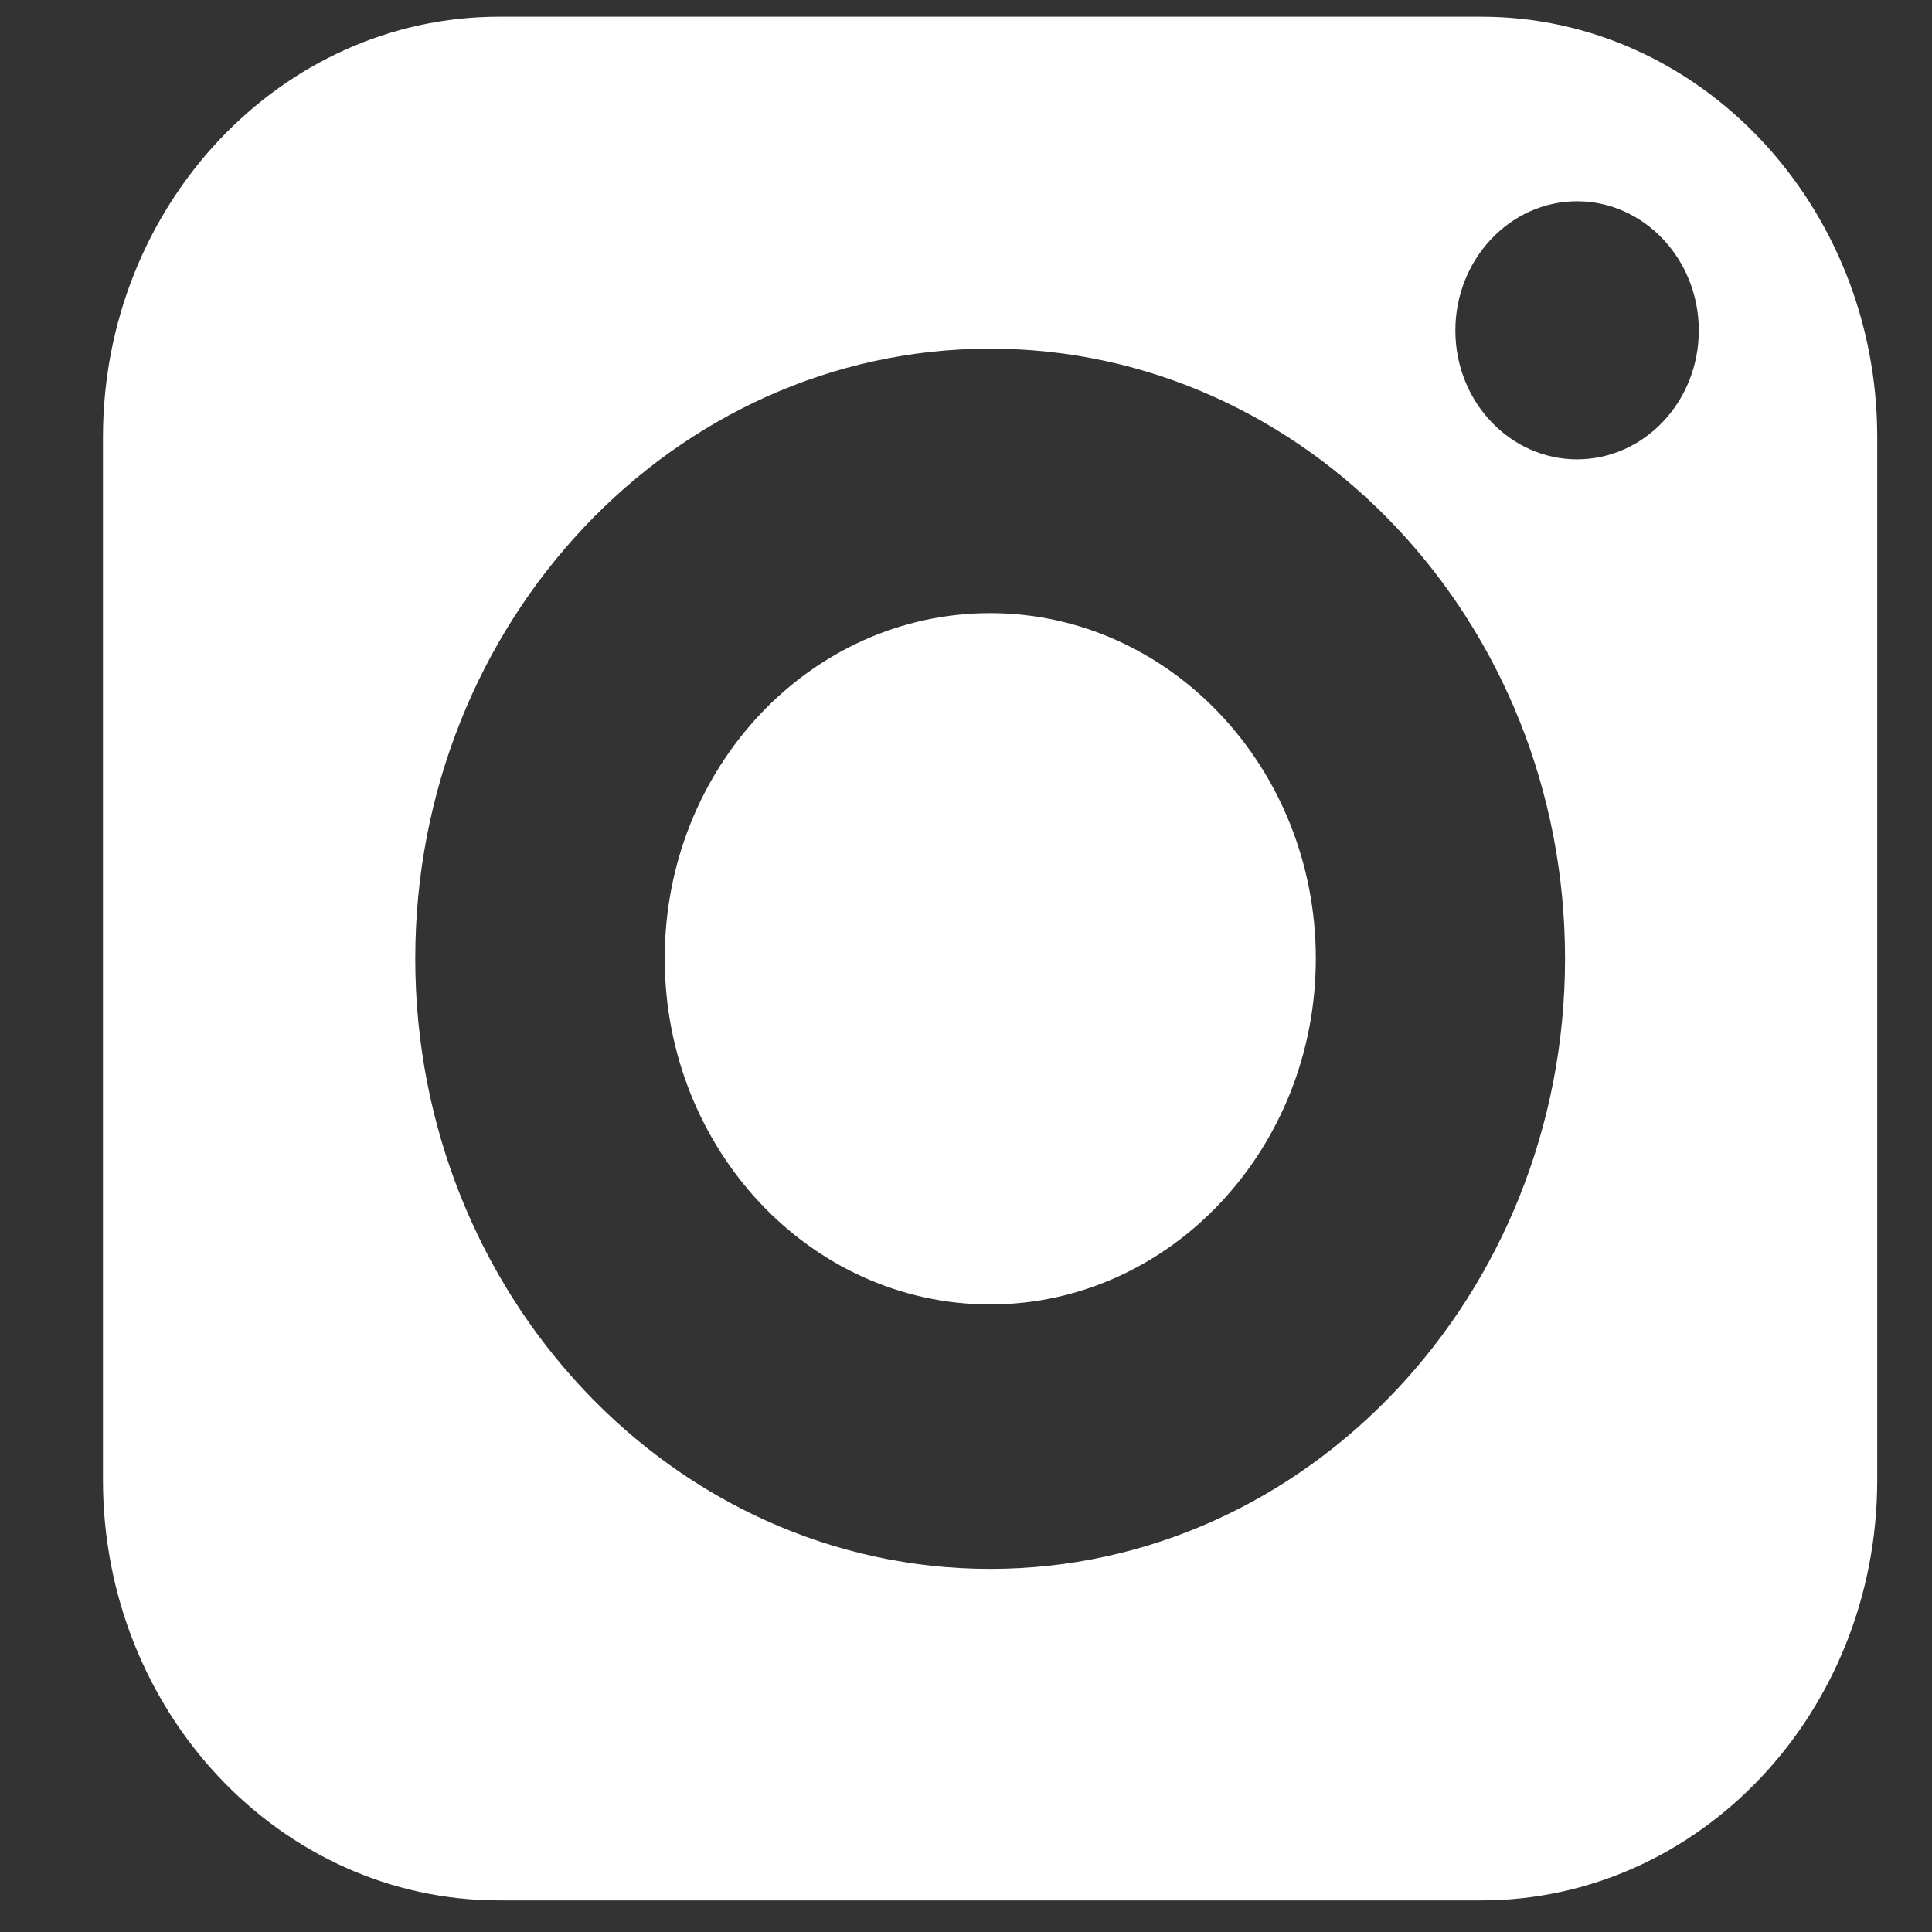
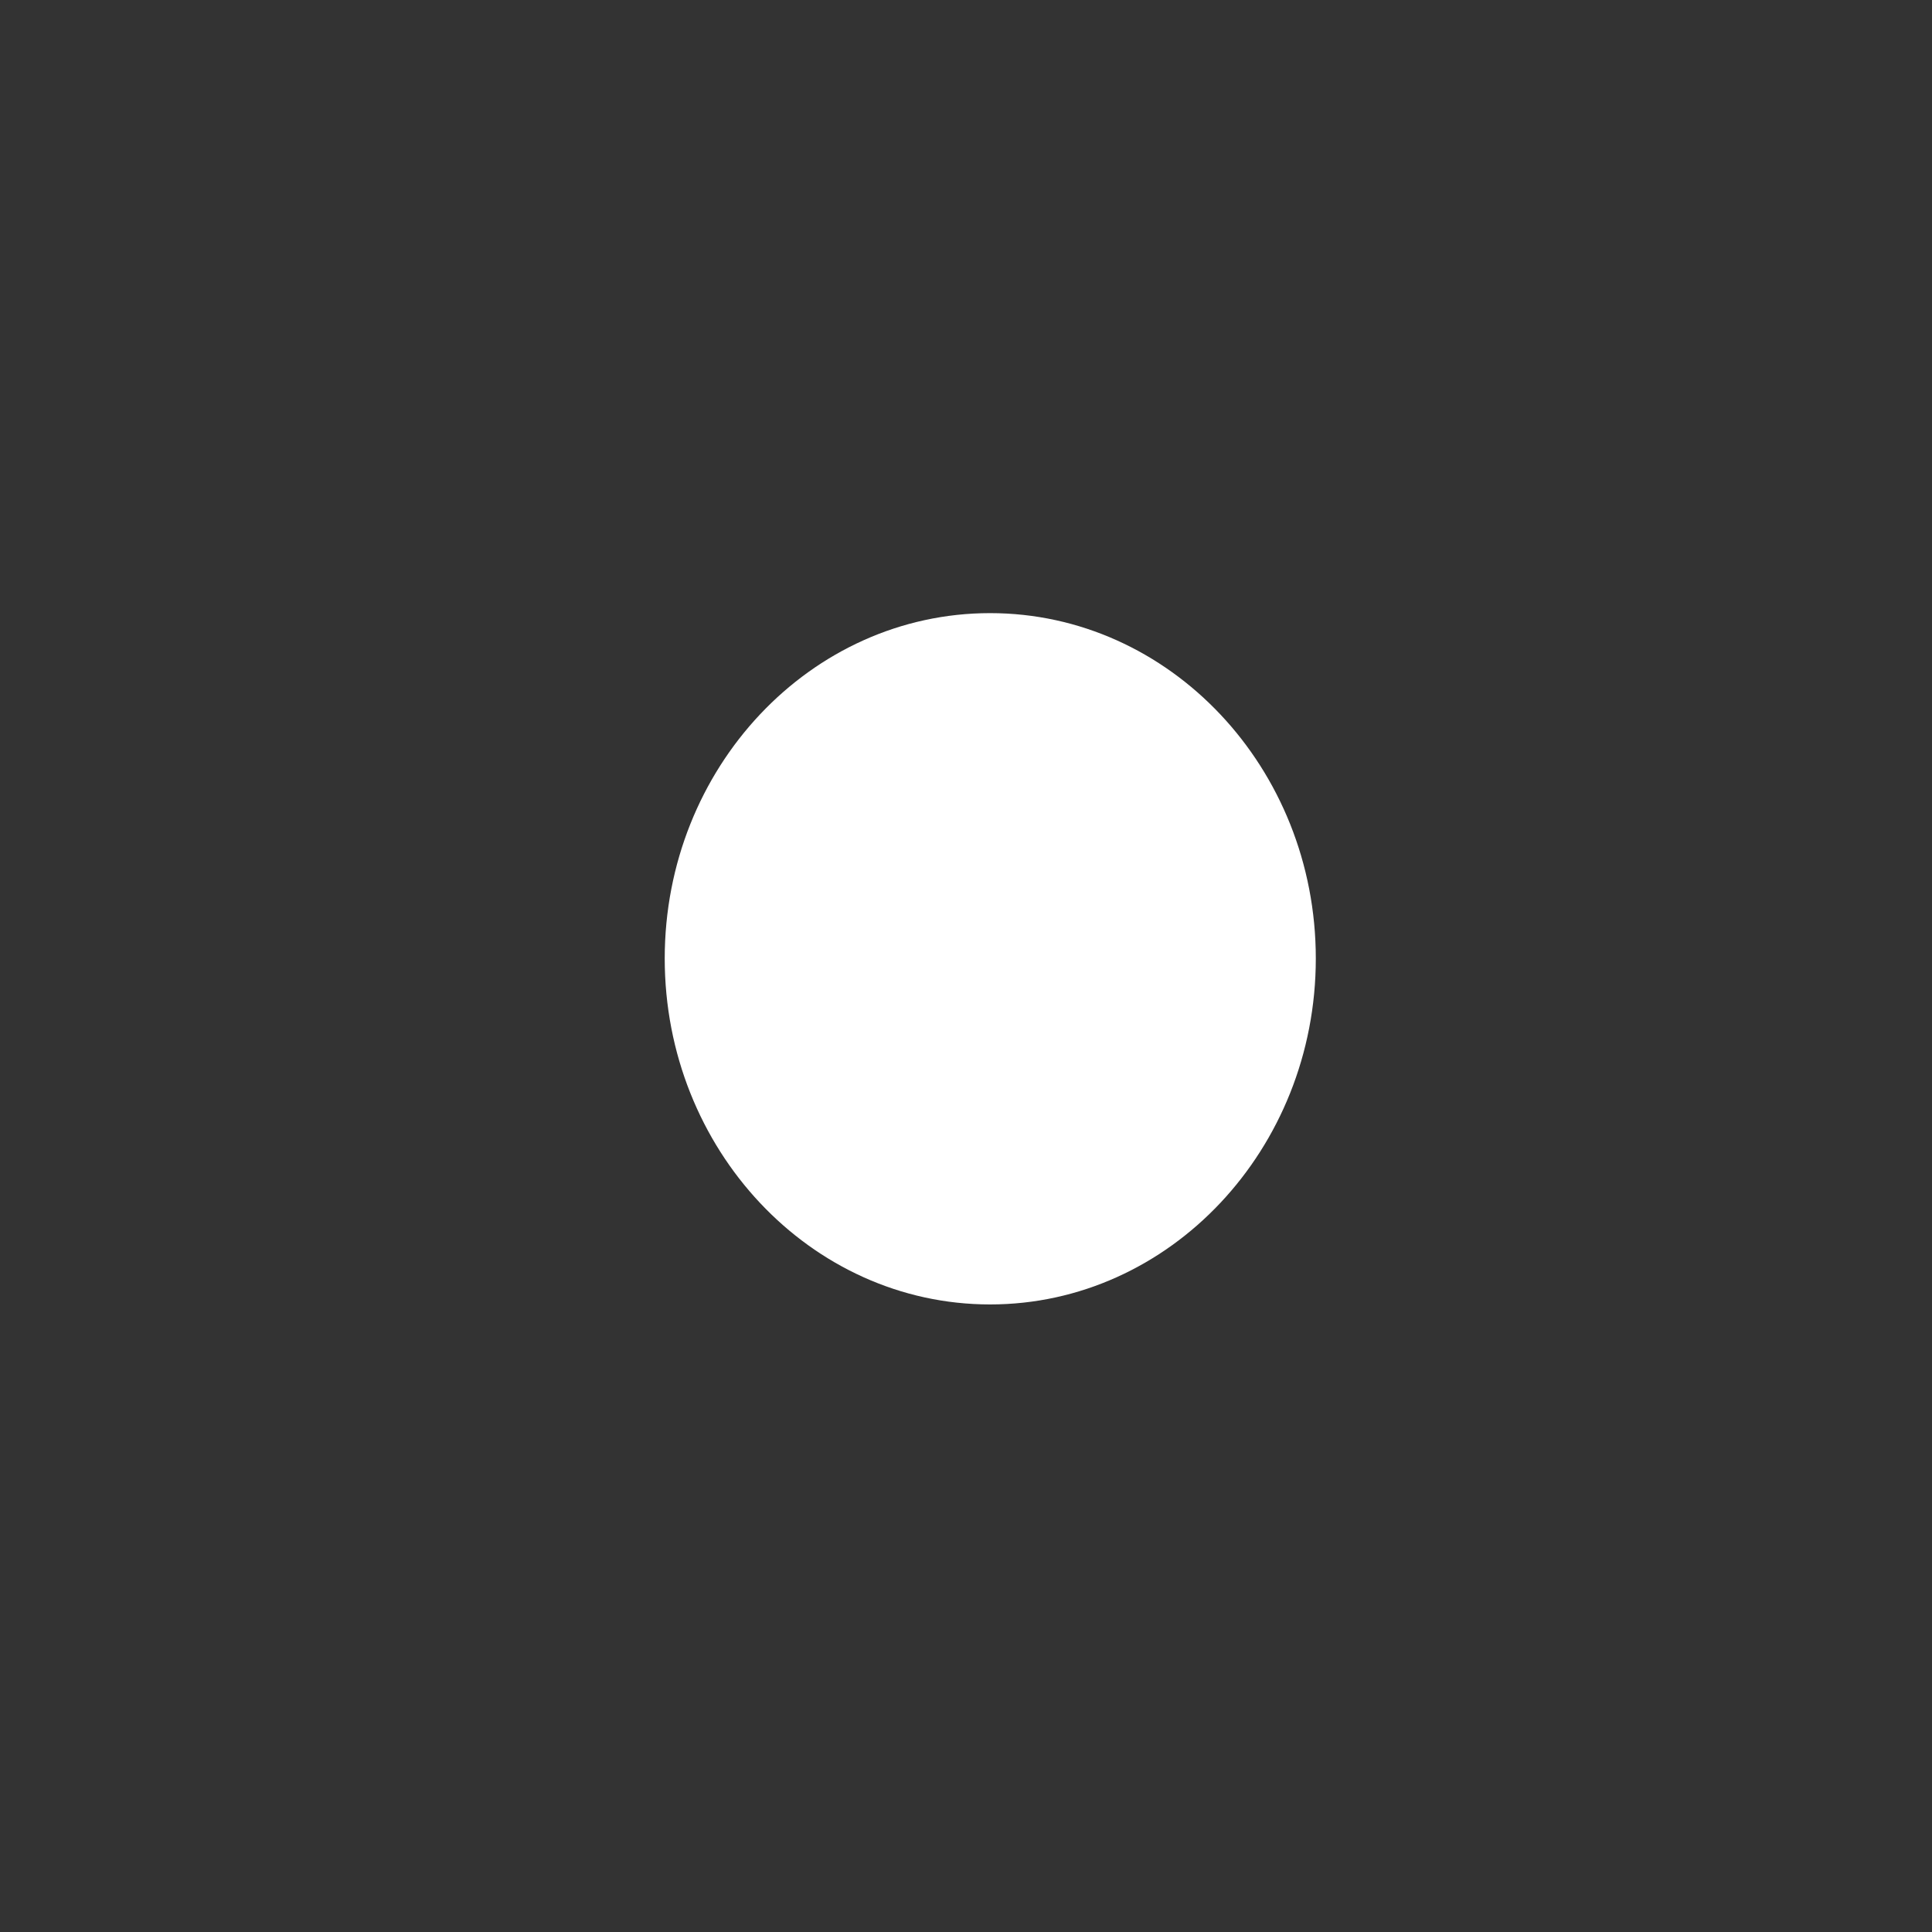
<svg xmlns="http://www.w3.org/2000/svg" width="17" height="17" viewBox="0 0 17 17" fill="none">
  <rect x="0" y="0" width="17" height="17" fill="#333333" stroke="none" />
  <path d="M8.712 5.395C7.132 5.395 5.849 6.757 5.849 8.434C5.849 10.112 7.132 11.478 8.712 11.478C10.292 11.478 11.578 10.112 11.578 8.434C11.578 6.757 10.292 5.395 8.712 5.395Z" fill="white" />
-   <path d="M13.034 0.147H4.391C2.47 0.147 0.906 1.808 0.906 3.847V13.023C0.906 15.065 2.47 16.722 4.391 16.722H13.034C14.957 16.722 16.518 15.065 16.518 13.023V3.847C16.518 1.808 14.957 0.147 13.034 0.147ZM8.712 13.805C5.924 13.805 3.654 11.395 3.654 8.435C3.654 5.474 5.924 3.068 8.712 3.068C11.501 3.068 13.771 5.474 13.771 8.435C13.771 11.395 11.501 13.805 8.712 13.805ZM13.877 4.042C13.287 4.042 12.806 3.535 12.806 2.908C12.806 2.282 13.287 1.771 13.877 1.771C14.467 1.771 14.948 2.282 14.948 2.908C14.948 3.535 14.467 4.042 13.877 4.042Z" fill="white" />
</svg>